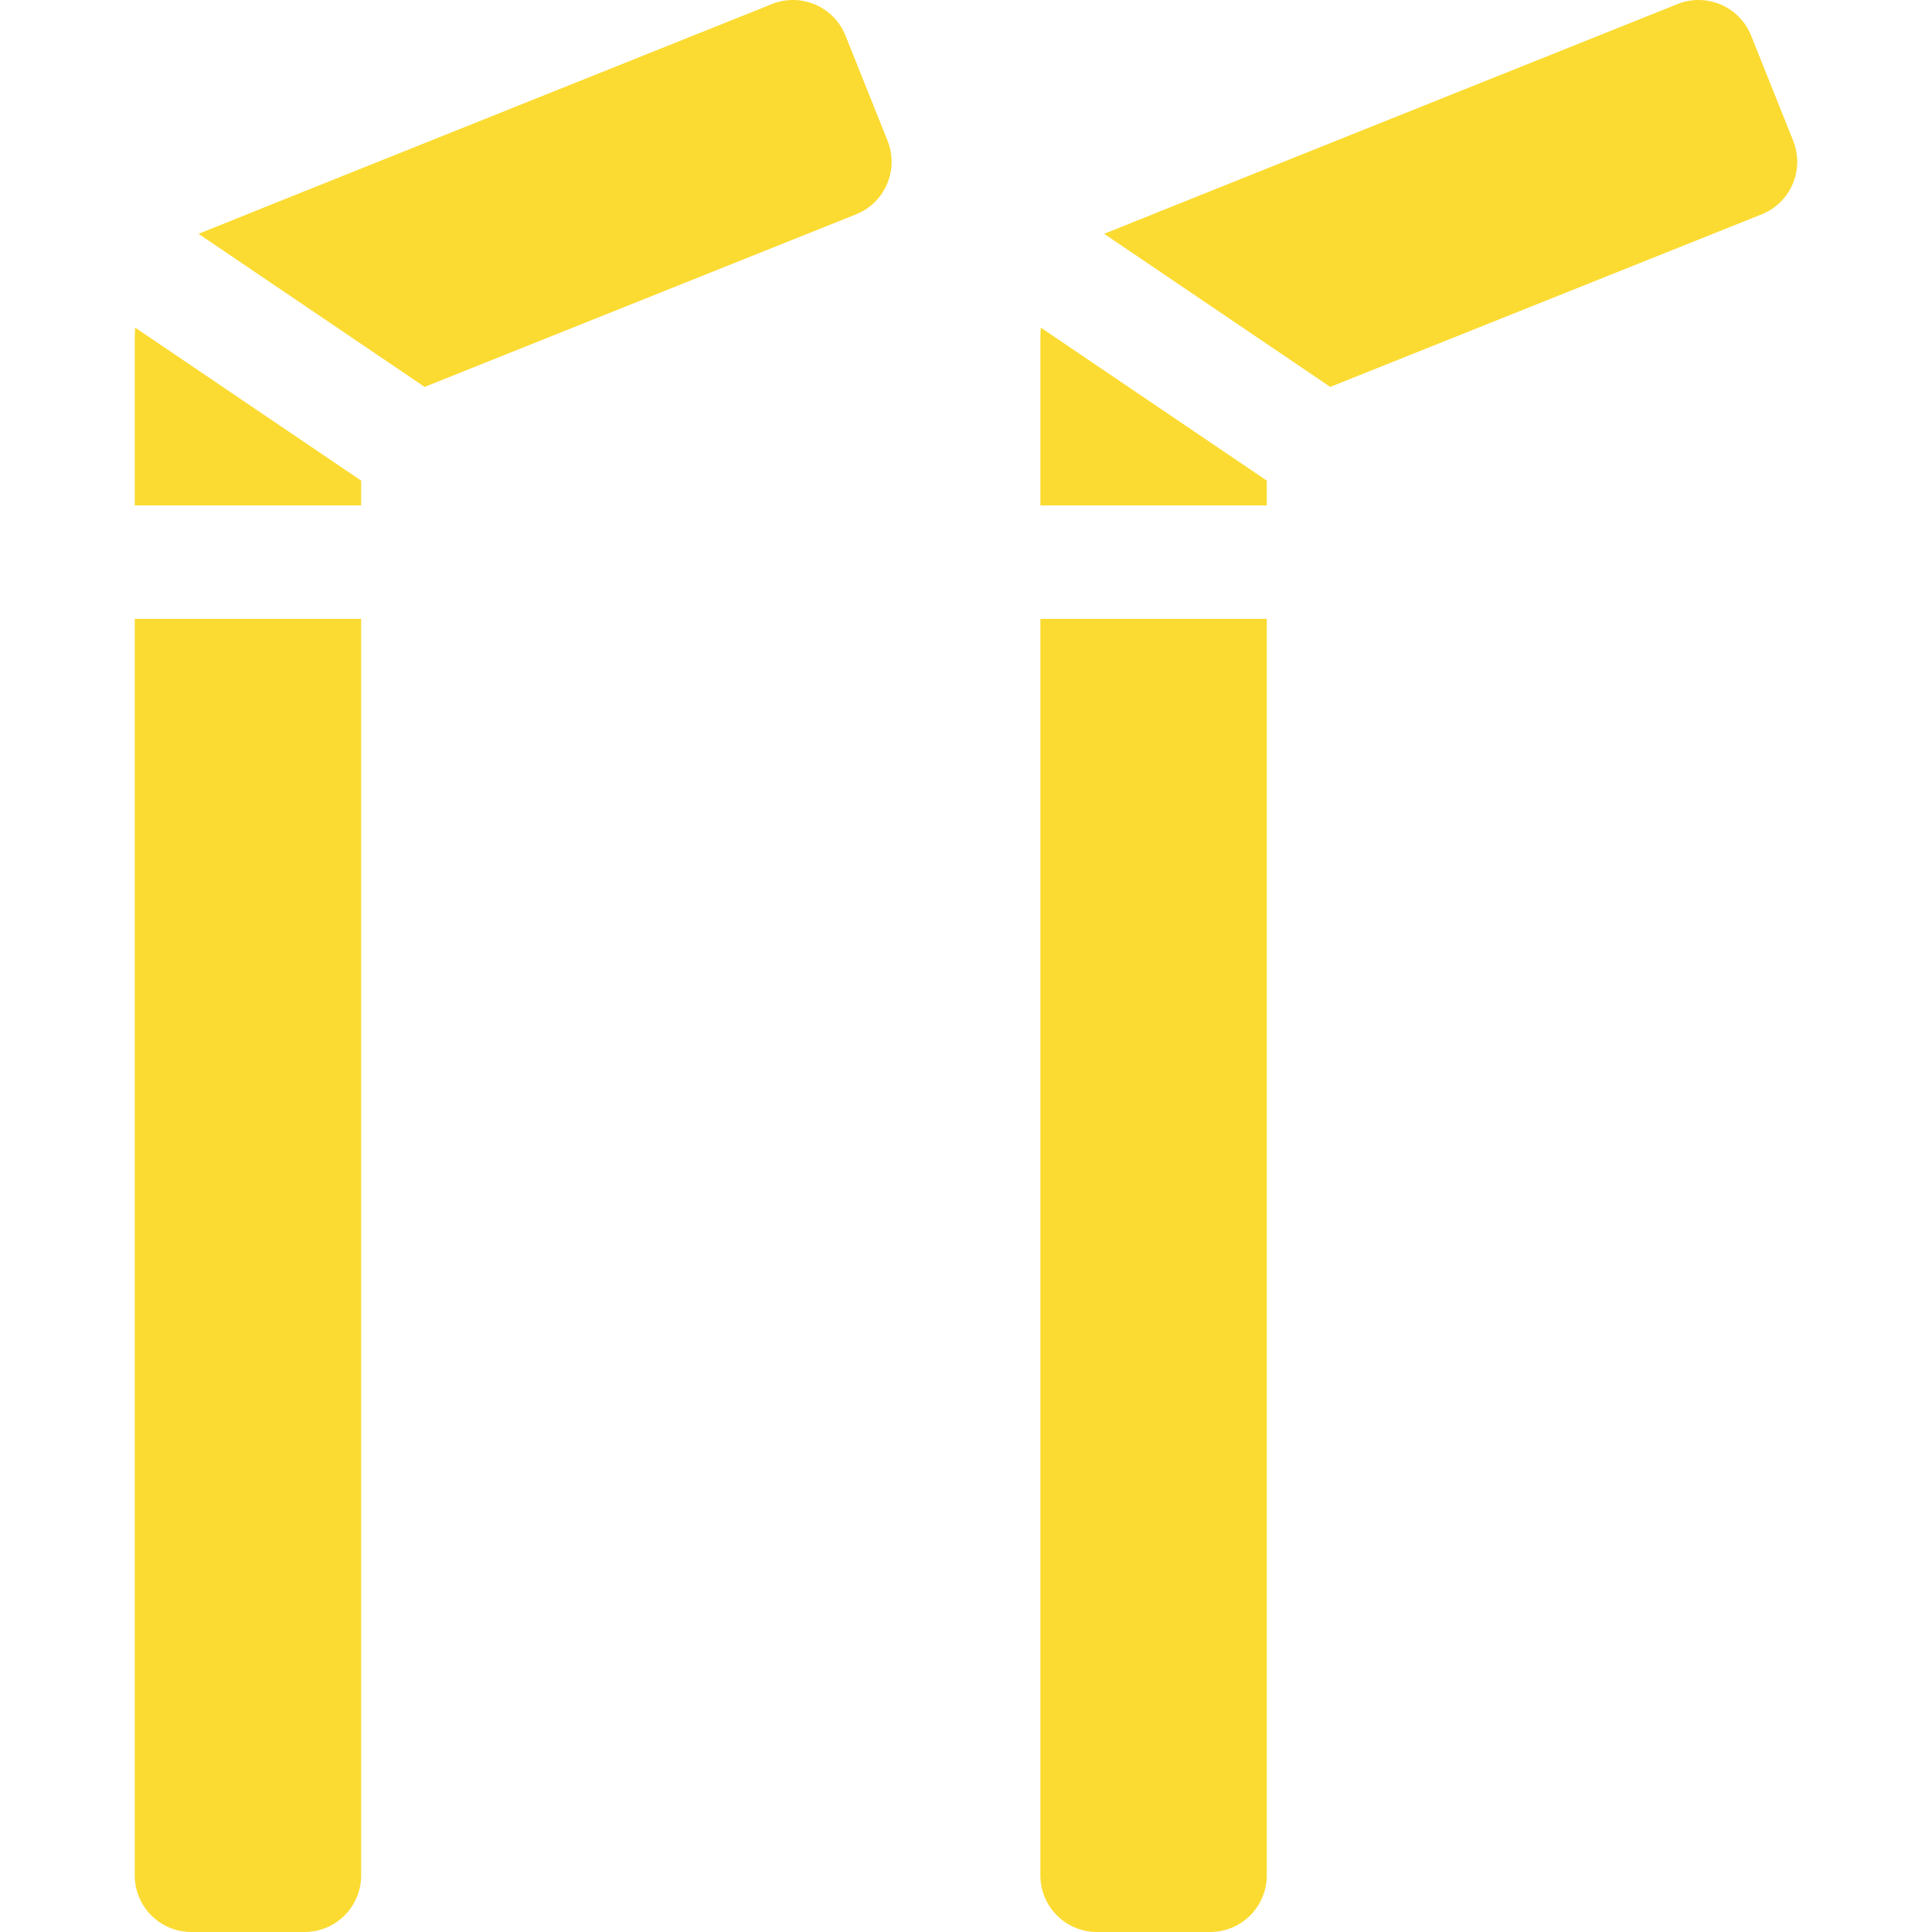
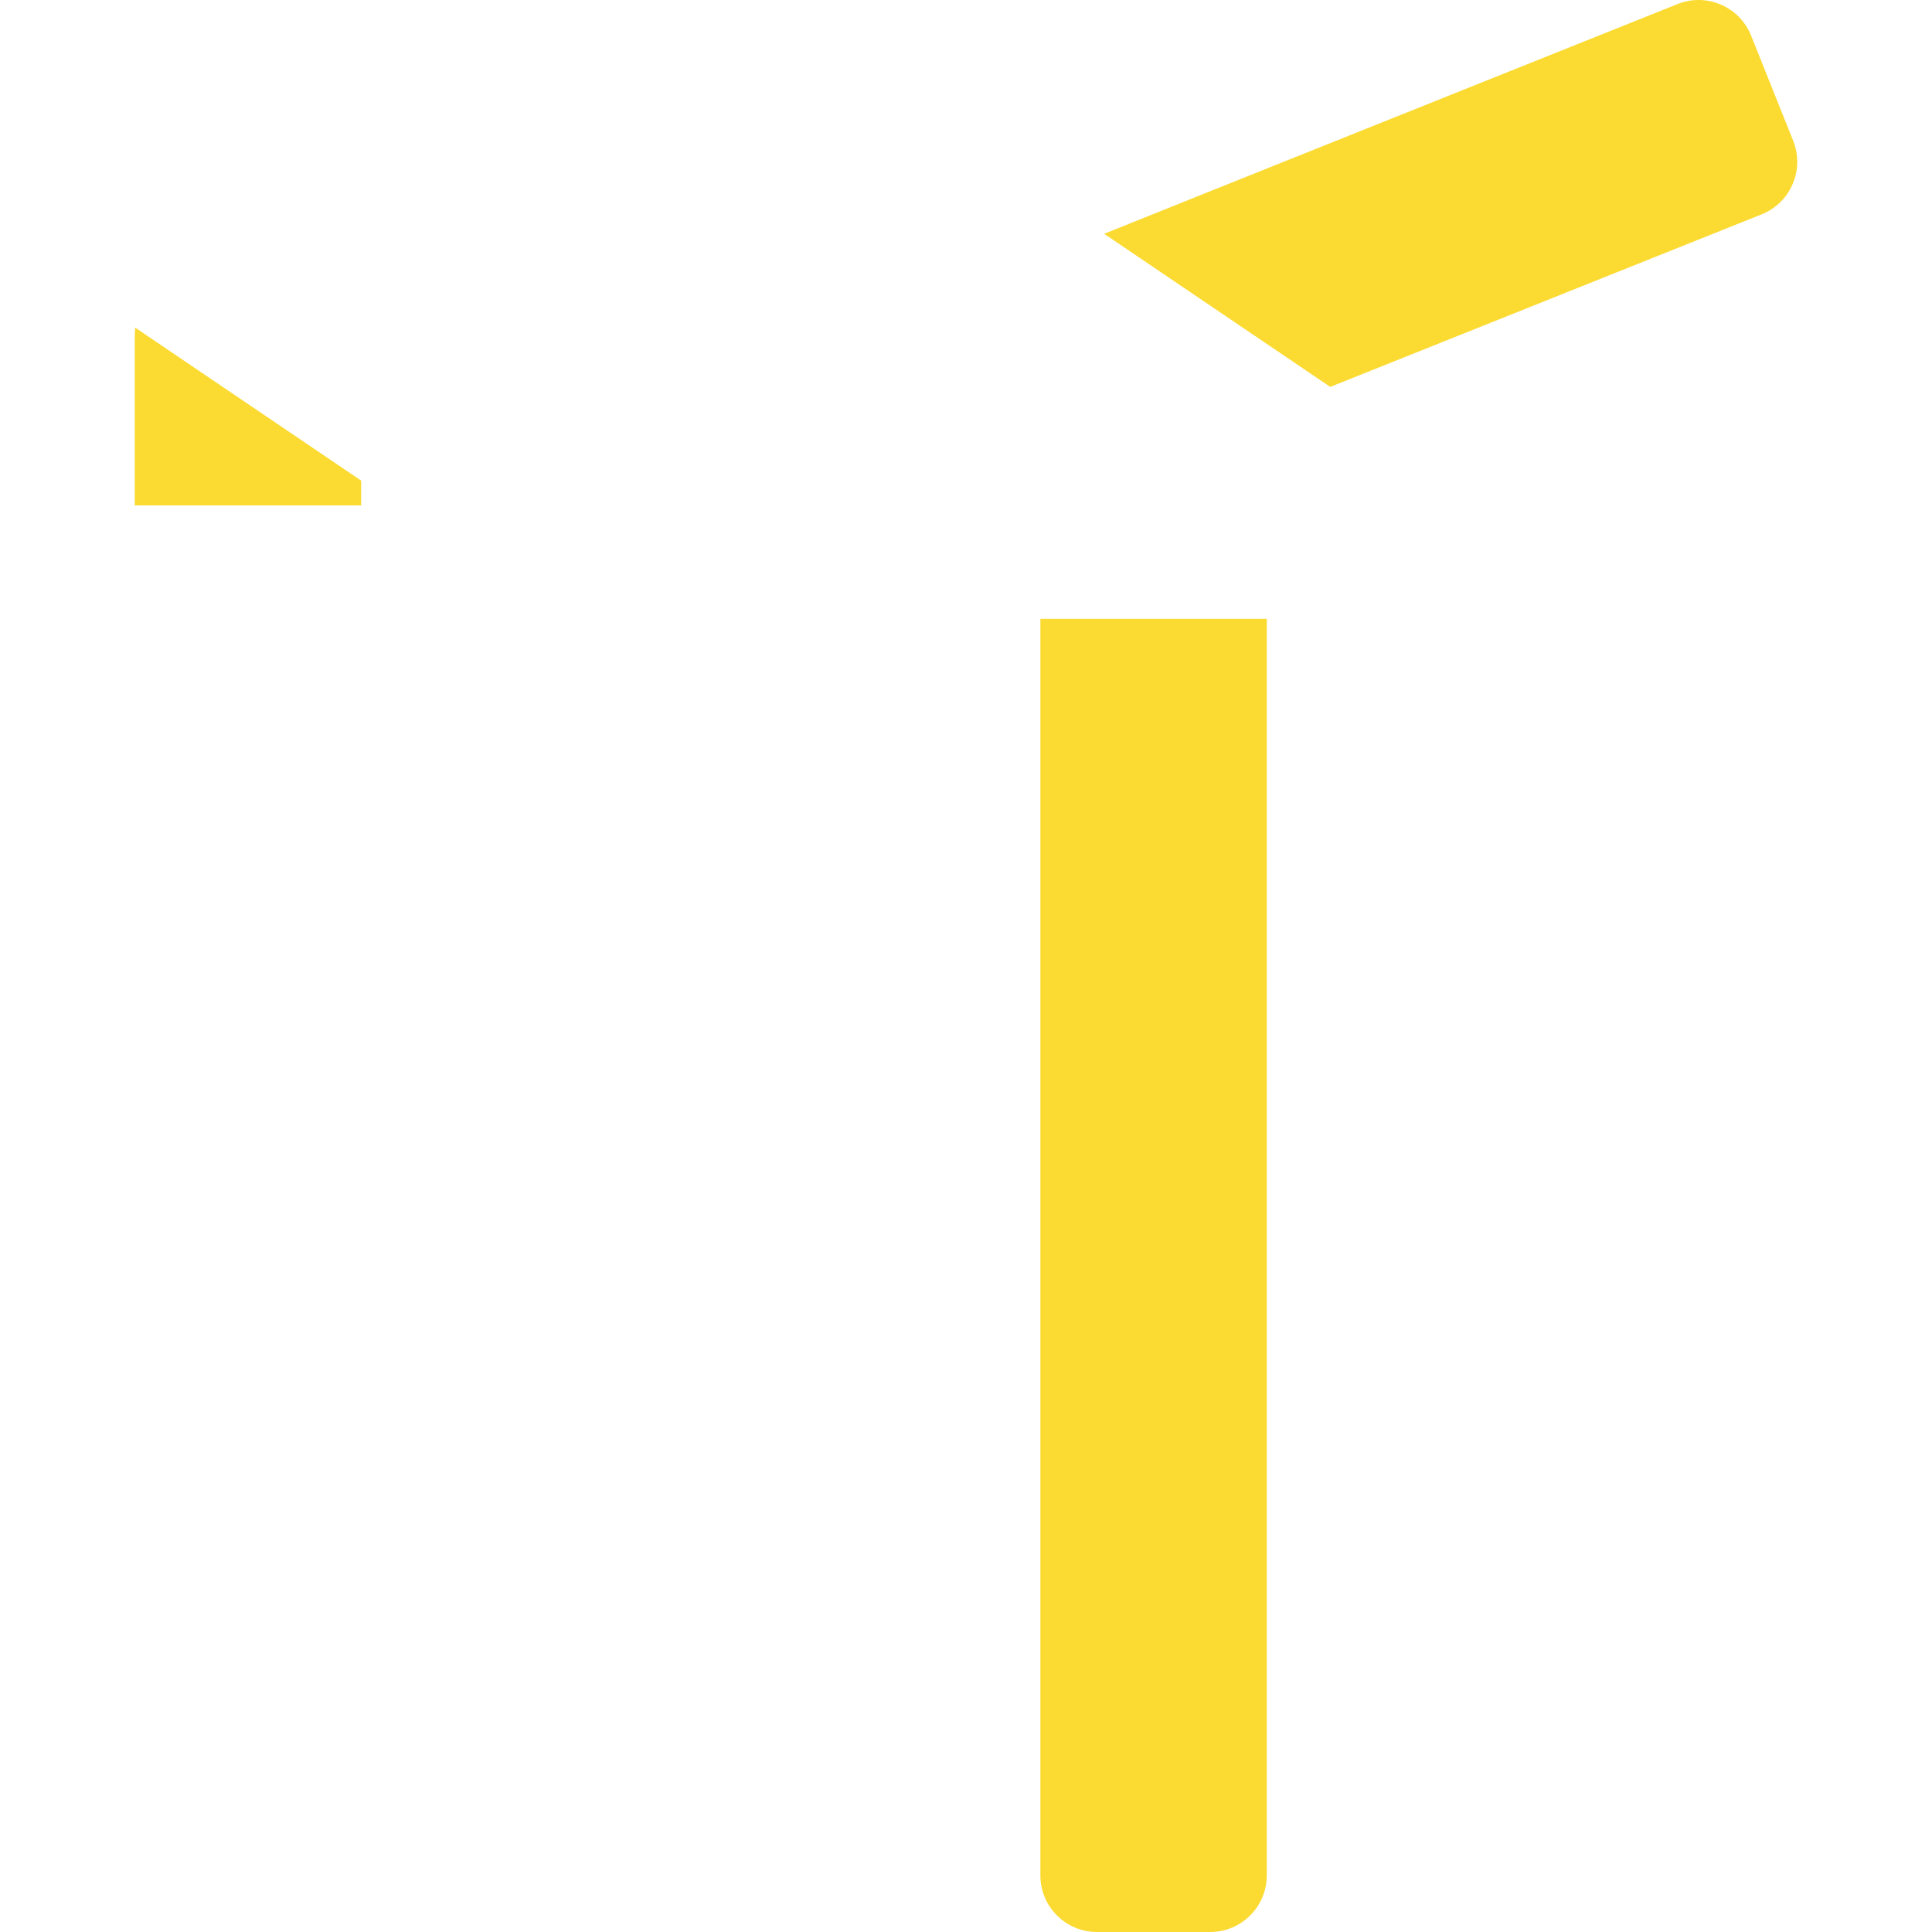
<svg xmlns="http://www.w3.org/2000/svg" version="1.1" width="512" height="512" x="0" y="0" viewBox="0 0 512 512" style="enable-background:new 0 0 512 512" xml:space="preserve">
  <g>
    <g>
      <g>
-         <path d="m235.212 37.301-11.15-27.869c-3.077-7.691-11.806-11.432-19.498-8.355 0 0-151.311 60.573-151.951 60.884l59.916 40.568 114.327-45.728c7.693-3.077 11.434-11.808 8.356-19.5z" fill="#fbdb31" data-original="#000000" style="" />
        <path d="m35.71 89.426v44.513h60v-6.568l-59.888-40.549c-.066.866-.112 1.734-.112 2.604z" fill="#fbdb31" data-original="#000000" style="" />
-         <path d="m35.71 164v333c0 8.284 6.716 15 15 15h30c8.284 0 15-6.716 15-15v-333z" fill="#fbdb31" data-original="#000000" style="" />
      </g>
      <g>
        <path d="m475.212 37.301-11.15-27.869c-3.077-7.691-11.806-11.432-19.498-8.355 0 0-151.311 60.573-151.951 60.884l59.916 40.568 114.327-45.728c7.693-3.077 11.434-11.808 8.356-19.5z" fill="#fbdb31" data-original="#000000" style="" />
-         <path d="m275.71 89.426v44.513h60v-6.568l-59.888-40.549c-.066.866-.112 1.734-.112 2.604z" fill="#fbdb31" data-original="#000000" style="" />
        <path d="m275.71 164v333c0 8.284 6.716 15 15 15h30c8.284 0 15-6.716 15-15v-333z" fill="#fbdb31" data-original="#000000" style="" />
      </g>
    </g>
  </g>
</svg>